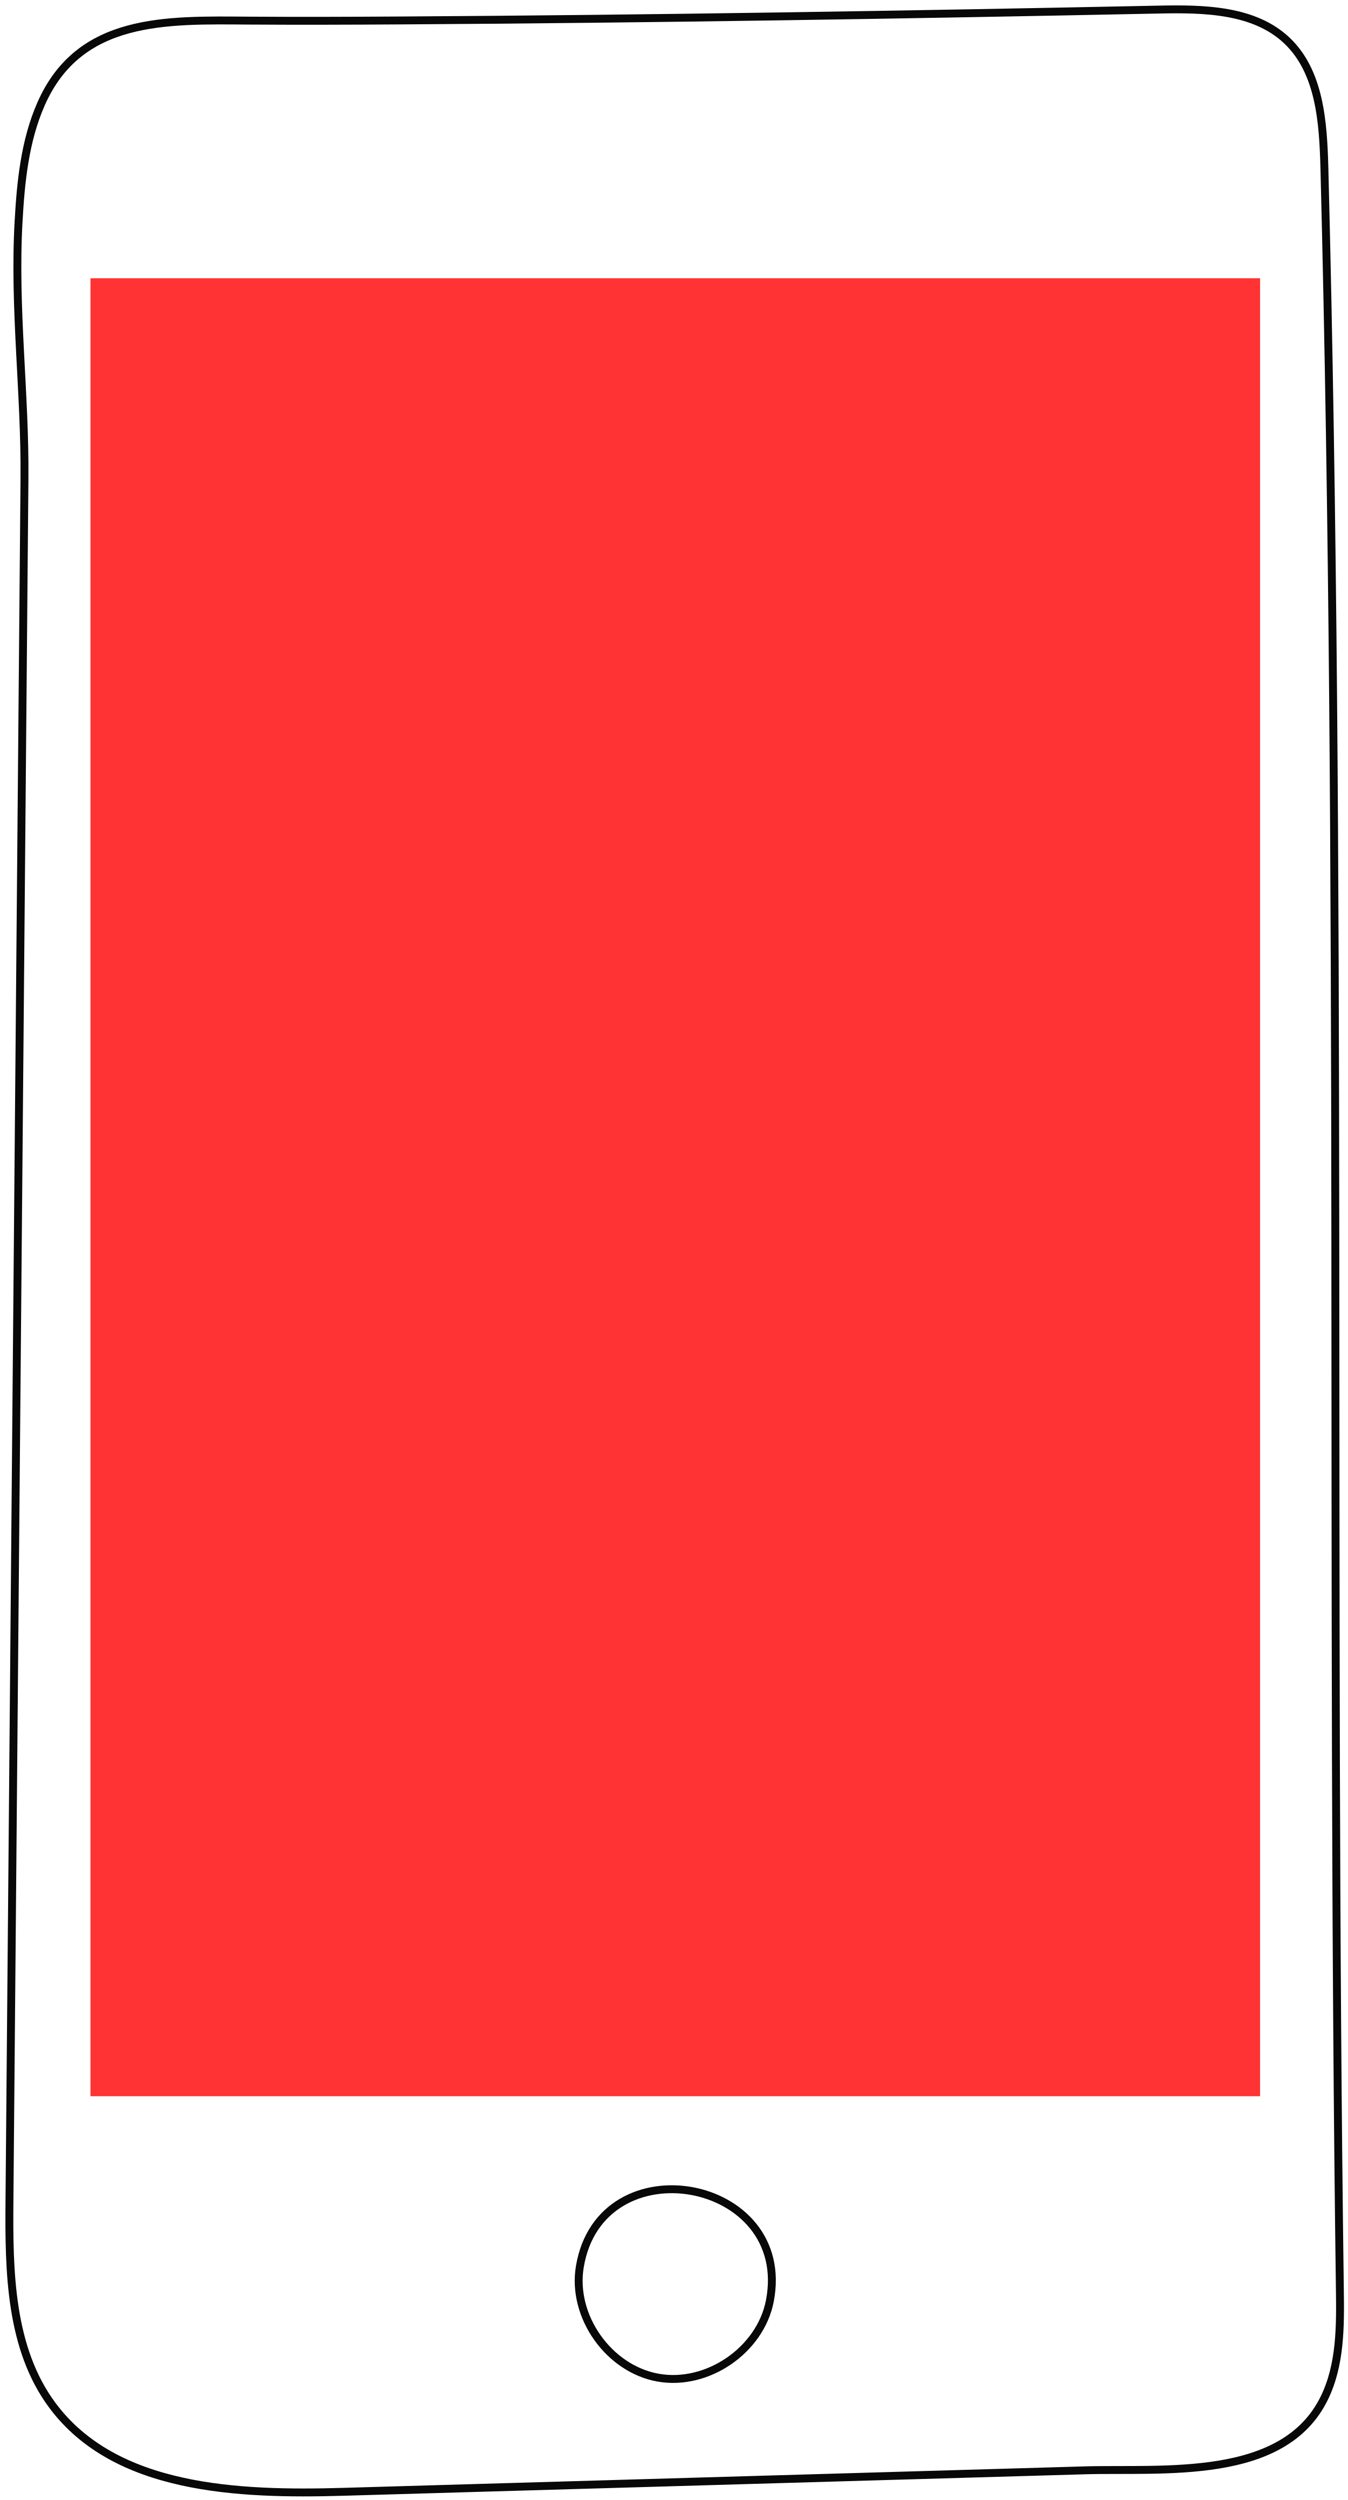
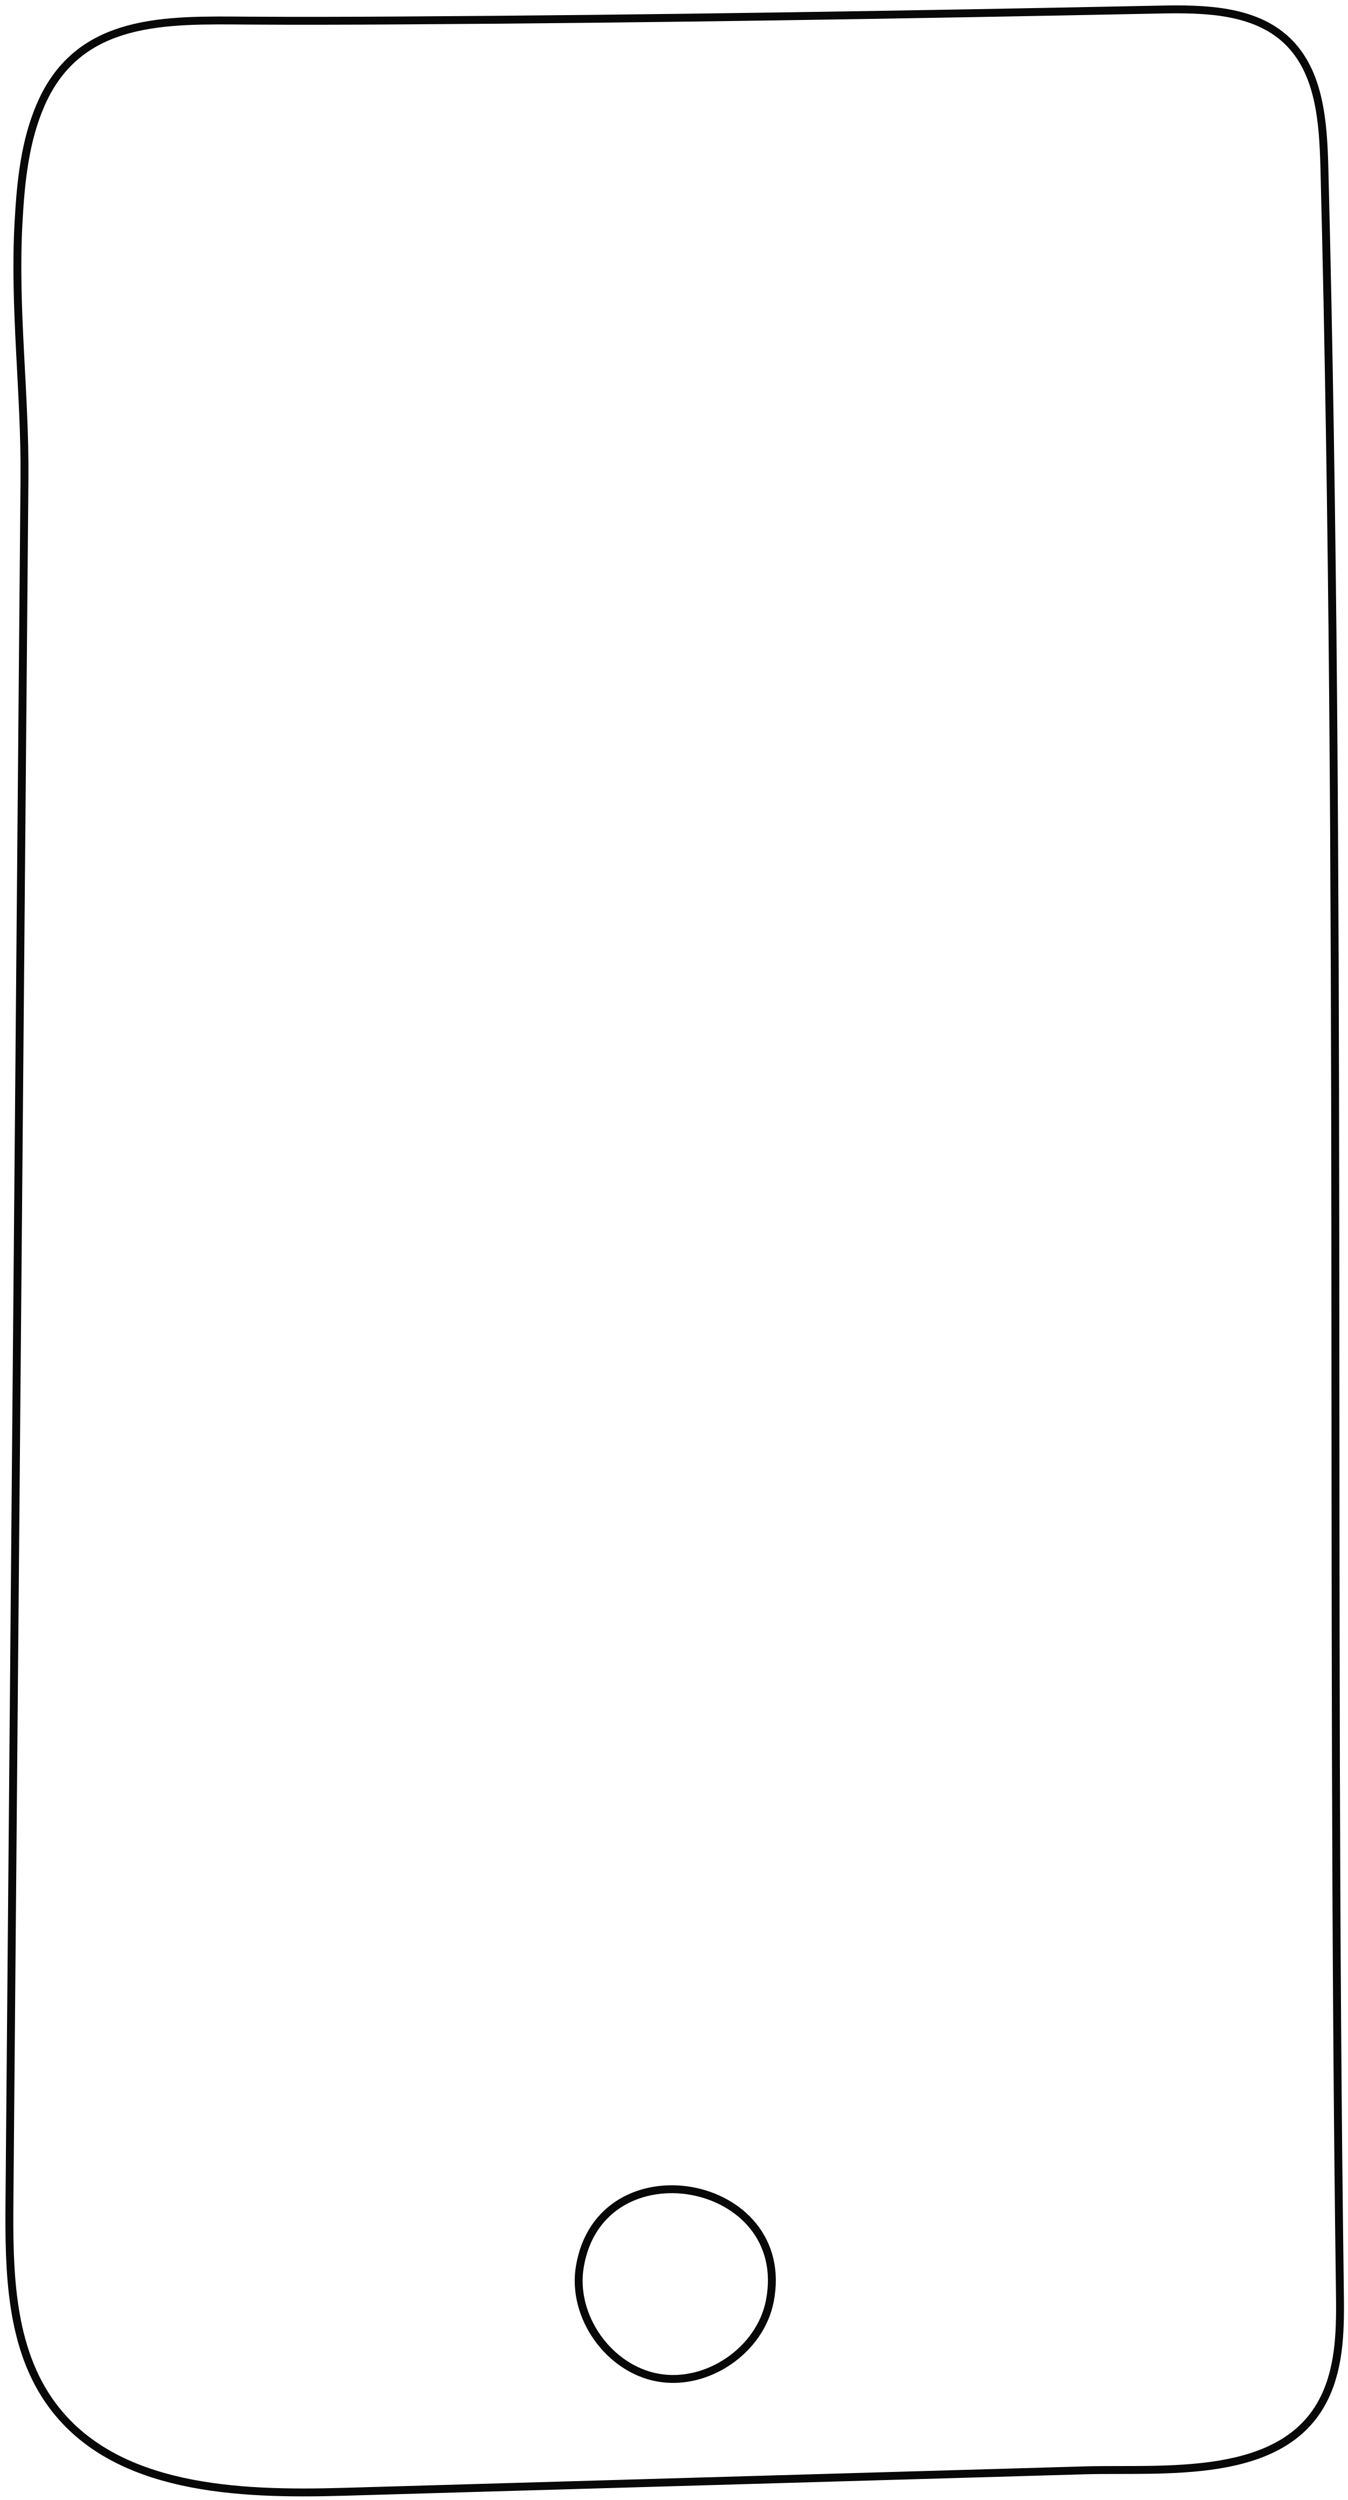
<svg xmlns="http://www.w3.org/2000/svg" width="144" height="267" viewBox="0 0 144 267" fill="none">
  <path d="M143.131 244.482C142.098 168.923 143.419 93.431 141.478 17.912C141.348 13.068 140.998 7.689 137.492 4.347C133.998 1.023 128.63 0.921 123.804 1.023C96.772 1.576 69.768 2.022 42.73 2.185C37.351 2.219 31.977 2.236 26.604 2.202C17.753 2.14 8.467 1.807 4.381 11.11C2.653 15.038 2.219 19.407 1.982 23.692C1.468 32.915 2.693 41.963 2.614 51.102C2.078 112.391 1.547 173.687 1.011 234.976C0.943 242.574 1.061 250.77 5.594 256.866C12.311 265.909 25.424 266.428 36.685 266.101C58.716 265.463 80.758 264.825 102.795 264.187C107.147 264.063 111.493 263.933 115.845 263.809C124.239 263.566 137.097 265.006 141.461 256.104C143.205 252.559 143.188 248.433 143.131 244.482ZM82.237 245.729C81.215 250.979 75.554 254.857 70.287 253.908C65.015 252.96 61.058 247.355 61.939 242.071C64.135 228.818 84.8 232.521 82.237 245.729Z" stroke="#080808" stroke-width="0.844" stroke-miterlimit="10" stroke-linecap="round" />
-   <path d="M134.608 29.715H9.664V223.857H134.608V29.715Z" fill="#FF3333" />
</svg>